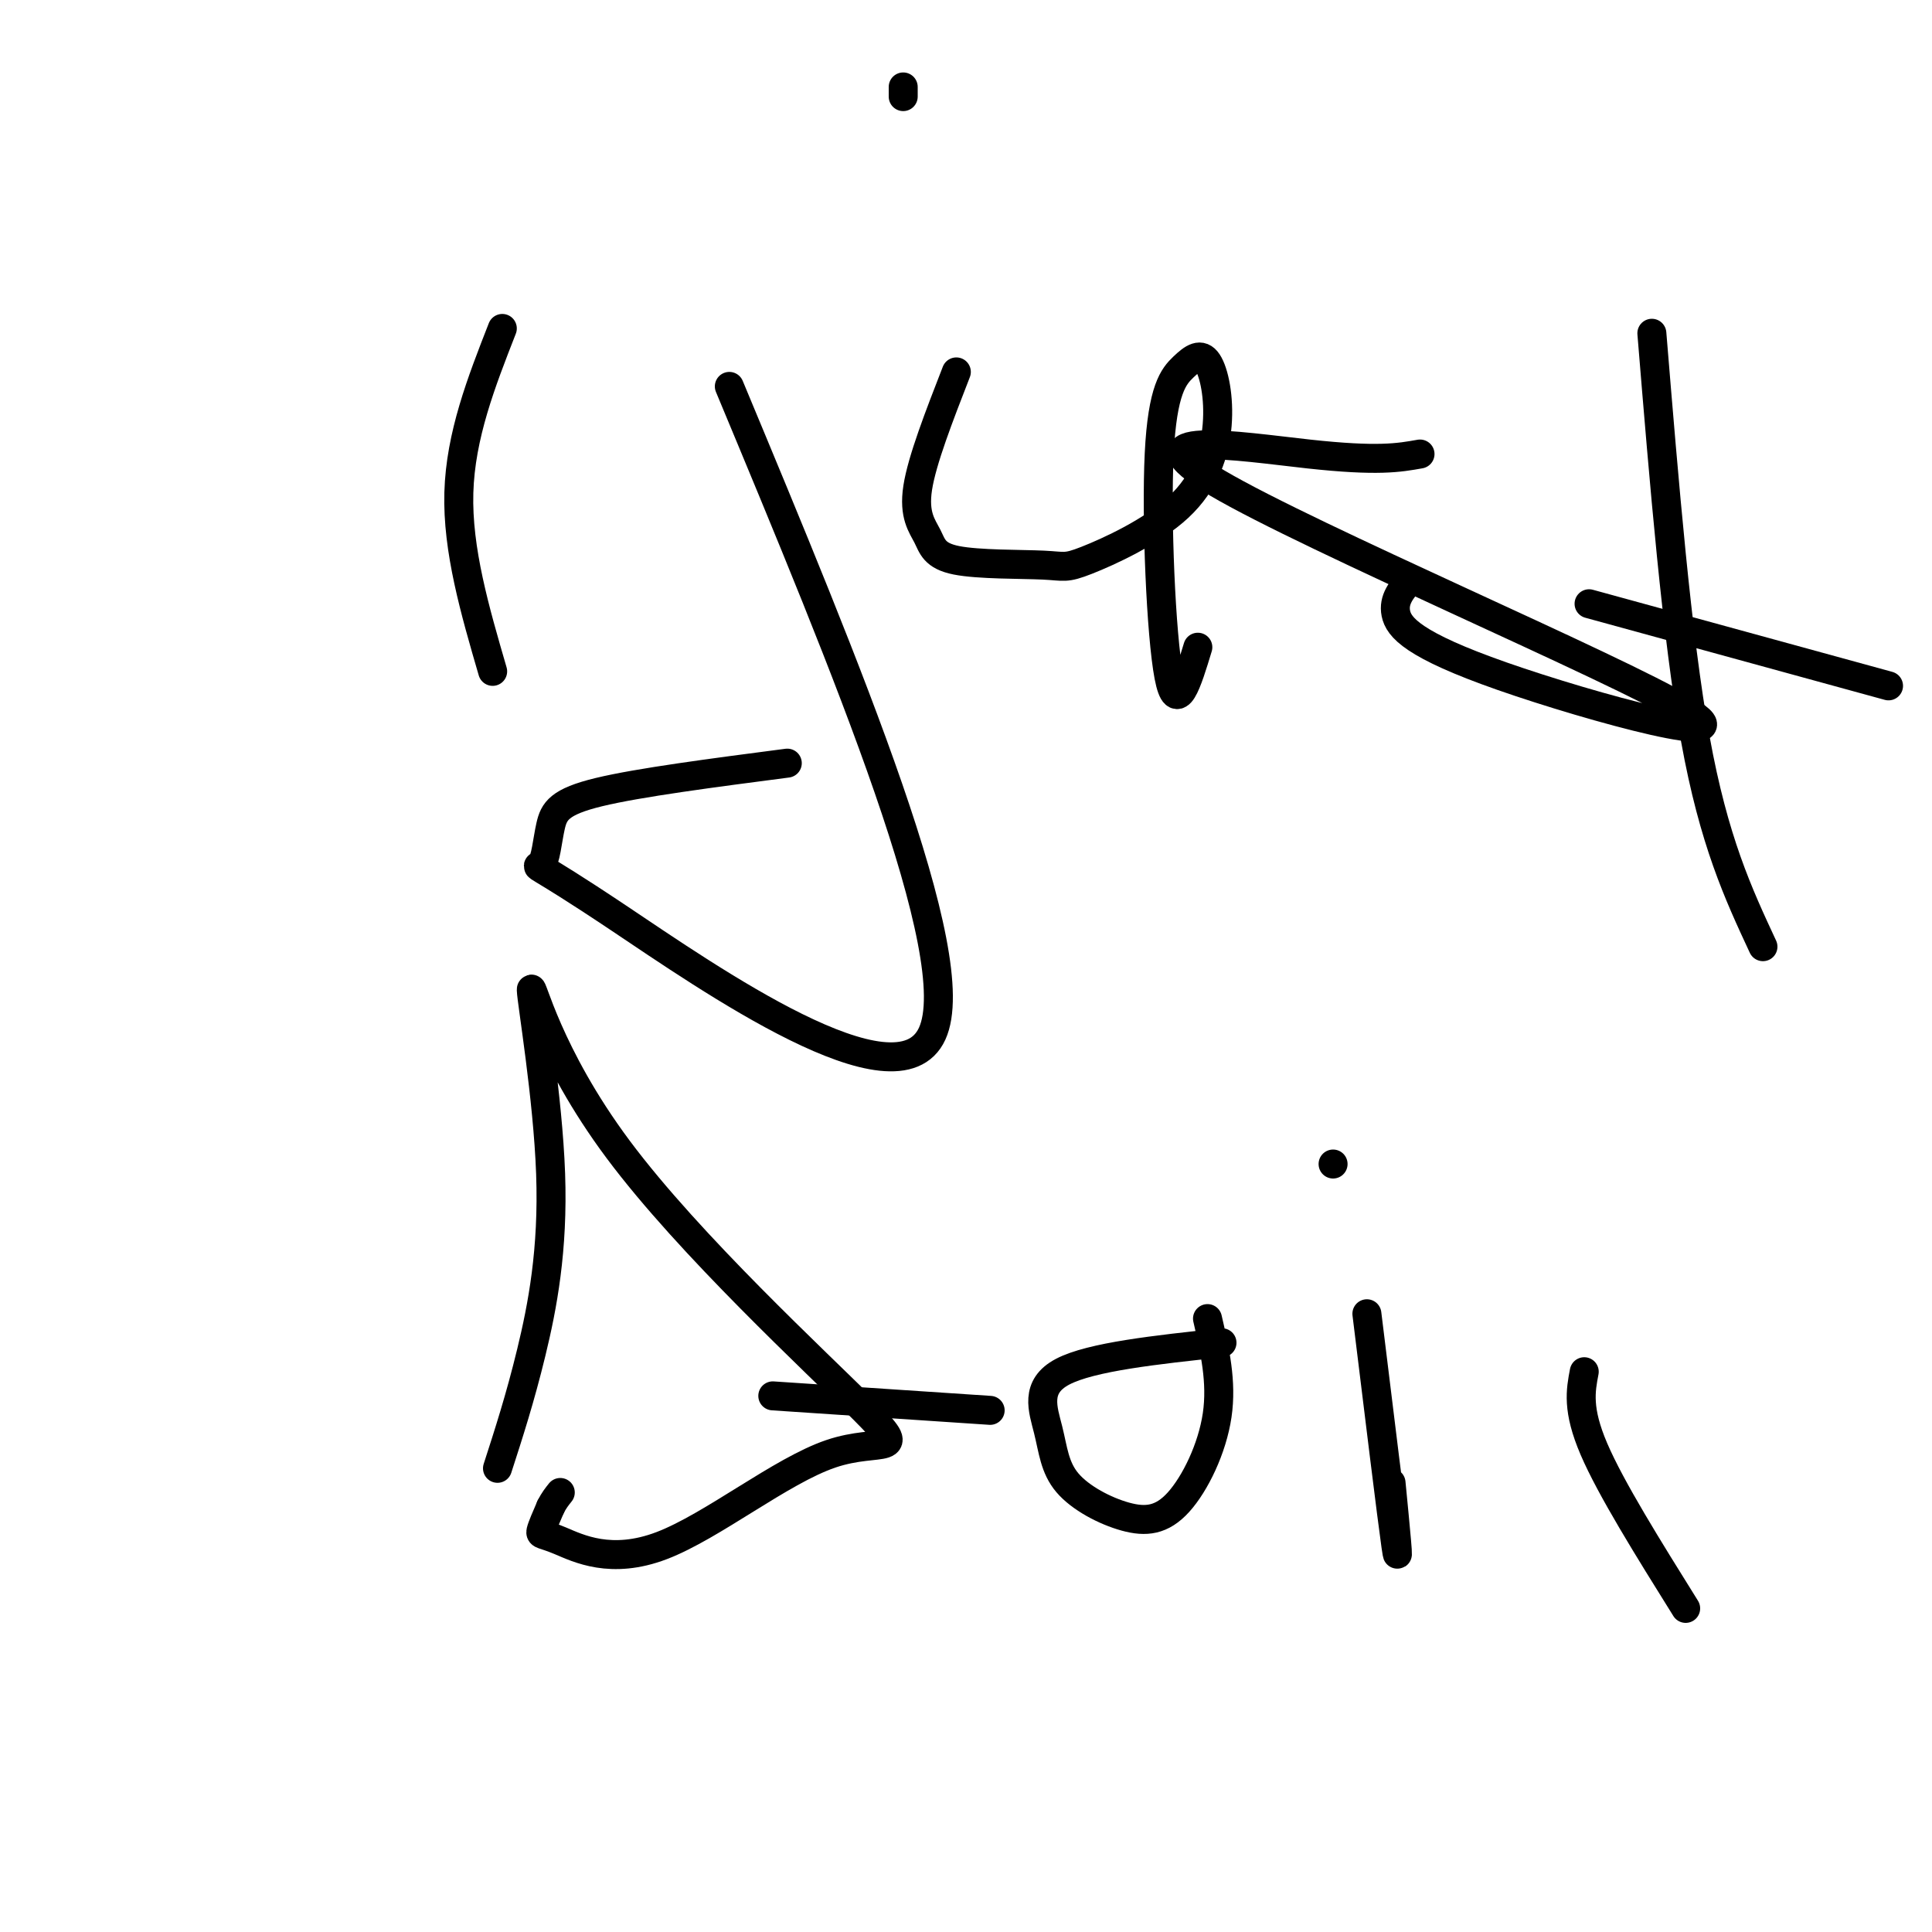
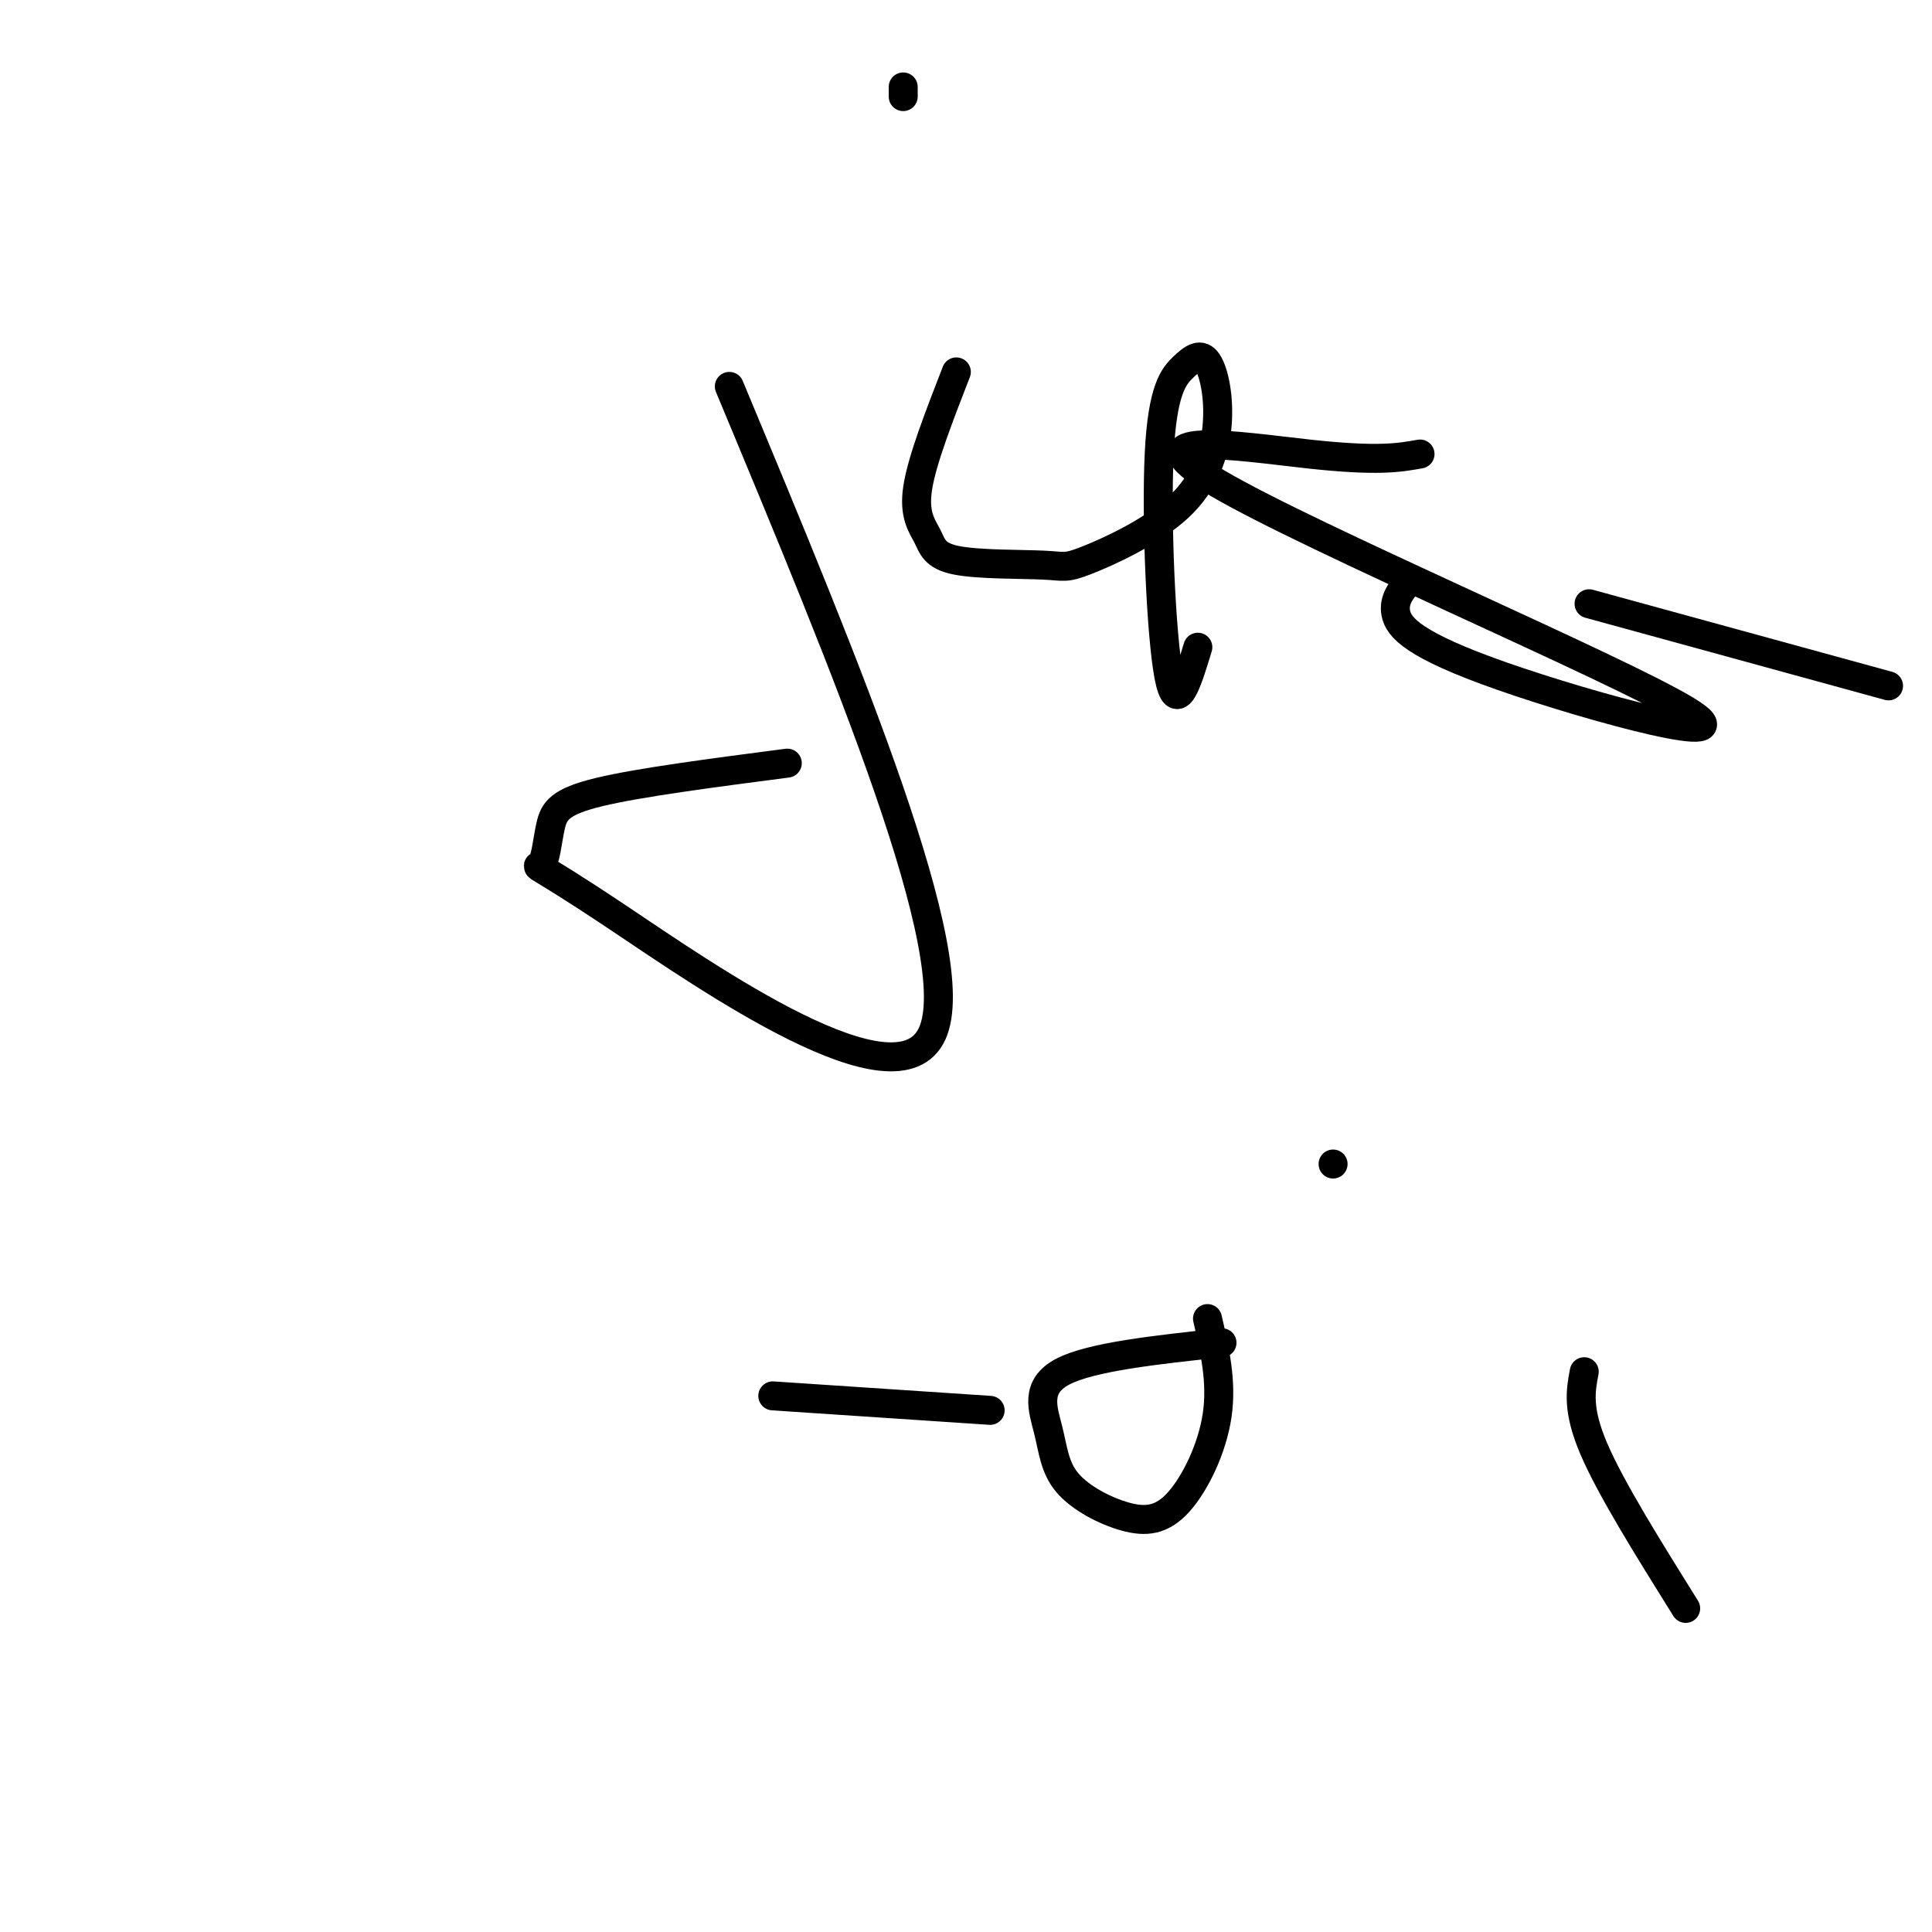
<svg xmlns="http://www.w3.org/2000/svg" viewBox="0 0 400 400" version="1.1">
  <g fill="none" stroke="#000000" stroke-width="6" stroke-linecap="round" stroke-linejoin="round">
-     <path d="M104,68c-4.333,11.083 -8.667,22.167 -9,34c-0.333,11.833 3.333,24.417 7,37" />
    <path d="M151,80c24.615,59.072 49.231,118.144 42,134c-7.231,15.856 -46.308,-11.503 -65,-24c-18.692,-12.497 -17.000,-10.133 -16,-11c1.000,-0.867 1.308,-4.964 2,-8c0.692,-3.036 1.769,-5.010 10,-7c8.231,-1.990 23.615,-3.995 39,-6" />
    <path d="M187,20c0.000,0.000 0.000,-2.000 0,-2" />
    <path d="M198,77c-3.562,9.157 -7.124,18.314 -8,24c-0.876,5.686 0.935,7.902 2,10c1.065,2.098 1.384,4.077 6,5c4.616,0.923 13.531,0.788 18,1c4.469,0.212 4.494,0.770 9,-1c4.506,-1.770 13.493,-5.869 19,-11c5.507,-5.131 7.535,-11.296 8,-17c0.465,-5.704 -0.632,-10.948 -2,-13c-1.368,-2.052 -3.006,-0.911 -5,1c-1.994,1.911 -4.345,4.591 -5,18c-0.655,13.409 0.384,37.545 2,46c1.616,8.455 3.808,1.227 6,-6" />
    <path d="M294,94c-4.366,0.779 -8.732,1.557 -23,0c-14.268,-1.557 -38.439,-5.450 -19,6c19.439,11.450 82.489,38.244 97,47c14.511,8.756 -19.516,-0.527 -38,-7c-18.484,-6.473 -21.424,-10.135 -22,-13c-0.576,-2.865 1.212,-4.932 3,-7" />
-     <path d="M342,69c2.583,31.417 5.167,62.833 9,84c3.833,21.167 8.917,32.083 14,43" />
    <path d="M329,125c0.000,0.000 62.000,17.000 62,17" />
-     <path d="M103,304c2.348,-7.259 4.697,-14.519 7,-24c2.303,-9.481 4.561,-21.184 4,-37c-0.561,-15.816 -3.942,-35.745 -4,-38c-0.058,-2.255 3.208,13.164 18,33c14.792,19.836 41.111,44.089 51,54c9.889,9.911 3.349,5.479 -7,9c-10.349,3.521 -24.506,14.995 -35,19c-10.494,4.005 -17.325,0.540 -21,-1c-3.675,-1.540 -4.193,-1.154 -4,-2c0.193,-0.846 1.096,-2.923 2,-5" />
-     <path d="M114,312c0.667,-1.333 1.333,-2.167 2,-3" />
    <path d="M160,289c0.000,0.000 45.000,3.000 45,3" />
    <path d="M253,278c-13.565,1.455 -27.130,2.911 -33,6c-5.870,3.089 -4.047,7.813 -3,12c1.047,4.187 1.316,7.837 4,11c2.684,3.163 7.781,5.837 12,7c4.219,1.163 7.559,0.813 11,-3c3.441,-3.813 6.983,-11.089 8,-18c1.017,-6.911 -0.492,-13.455 -2,-20" />
-     <path d="M283,272c2.583,21.083 5.167,42.167 6,48c0.833,5.833 -0.083,-3.583 -1,-13" />
    <path d="M276,241c0.000,0.000 0.000,0.000 0,0" />
    <path d="M328,284c-0.750,3.917 -1.500,7.833 2,16c3.500,8.167 11.250,20.583 19,33" />
  </g>
</svg>